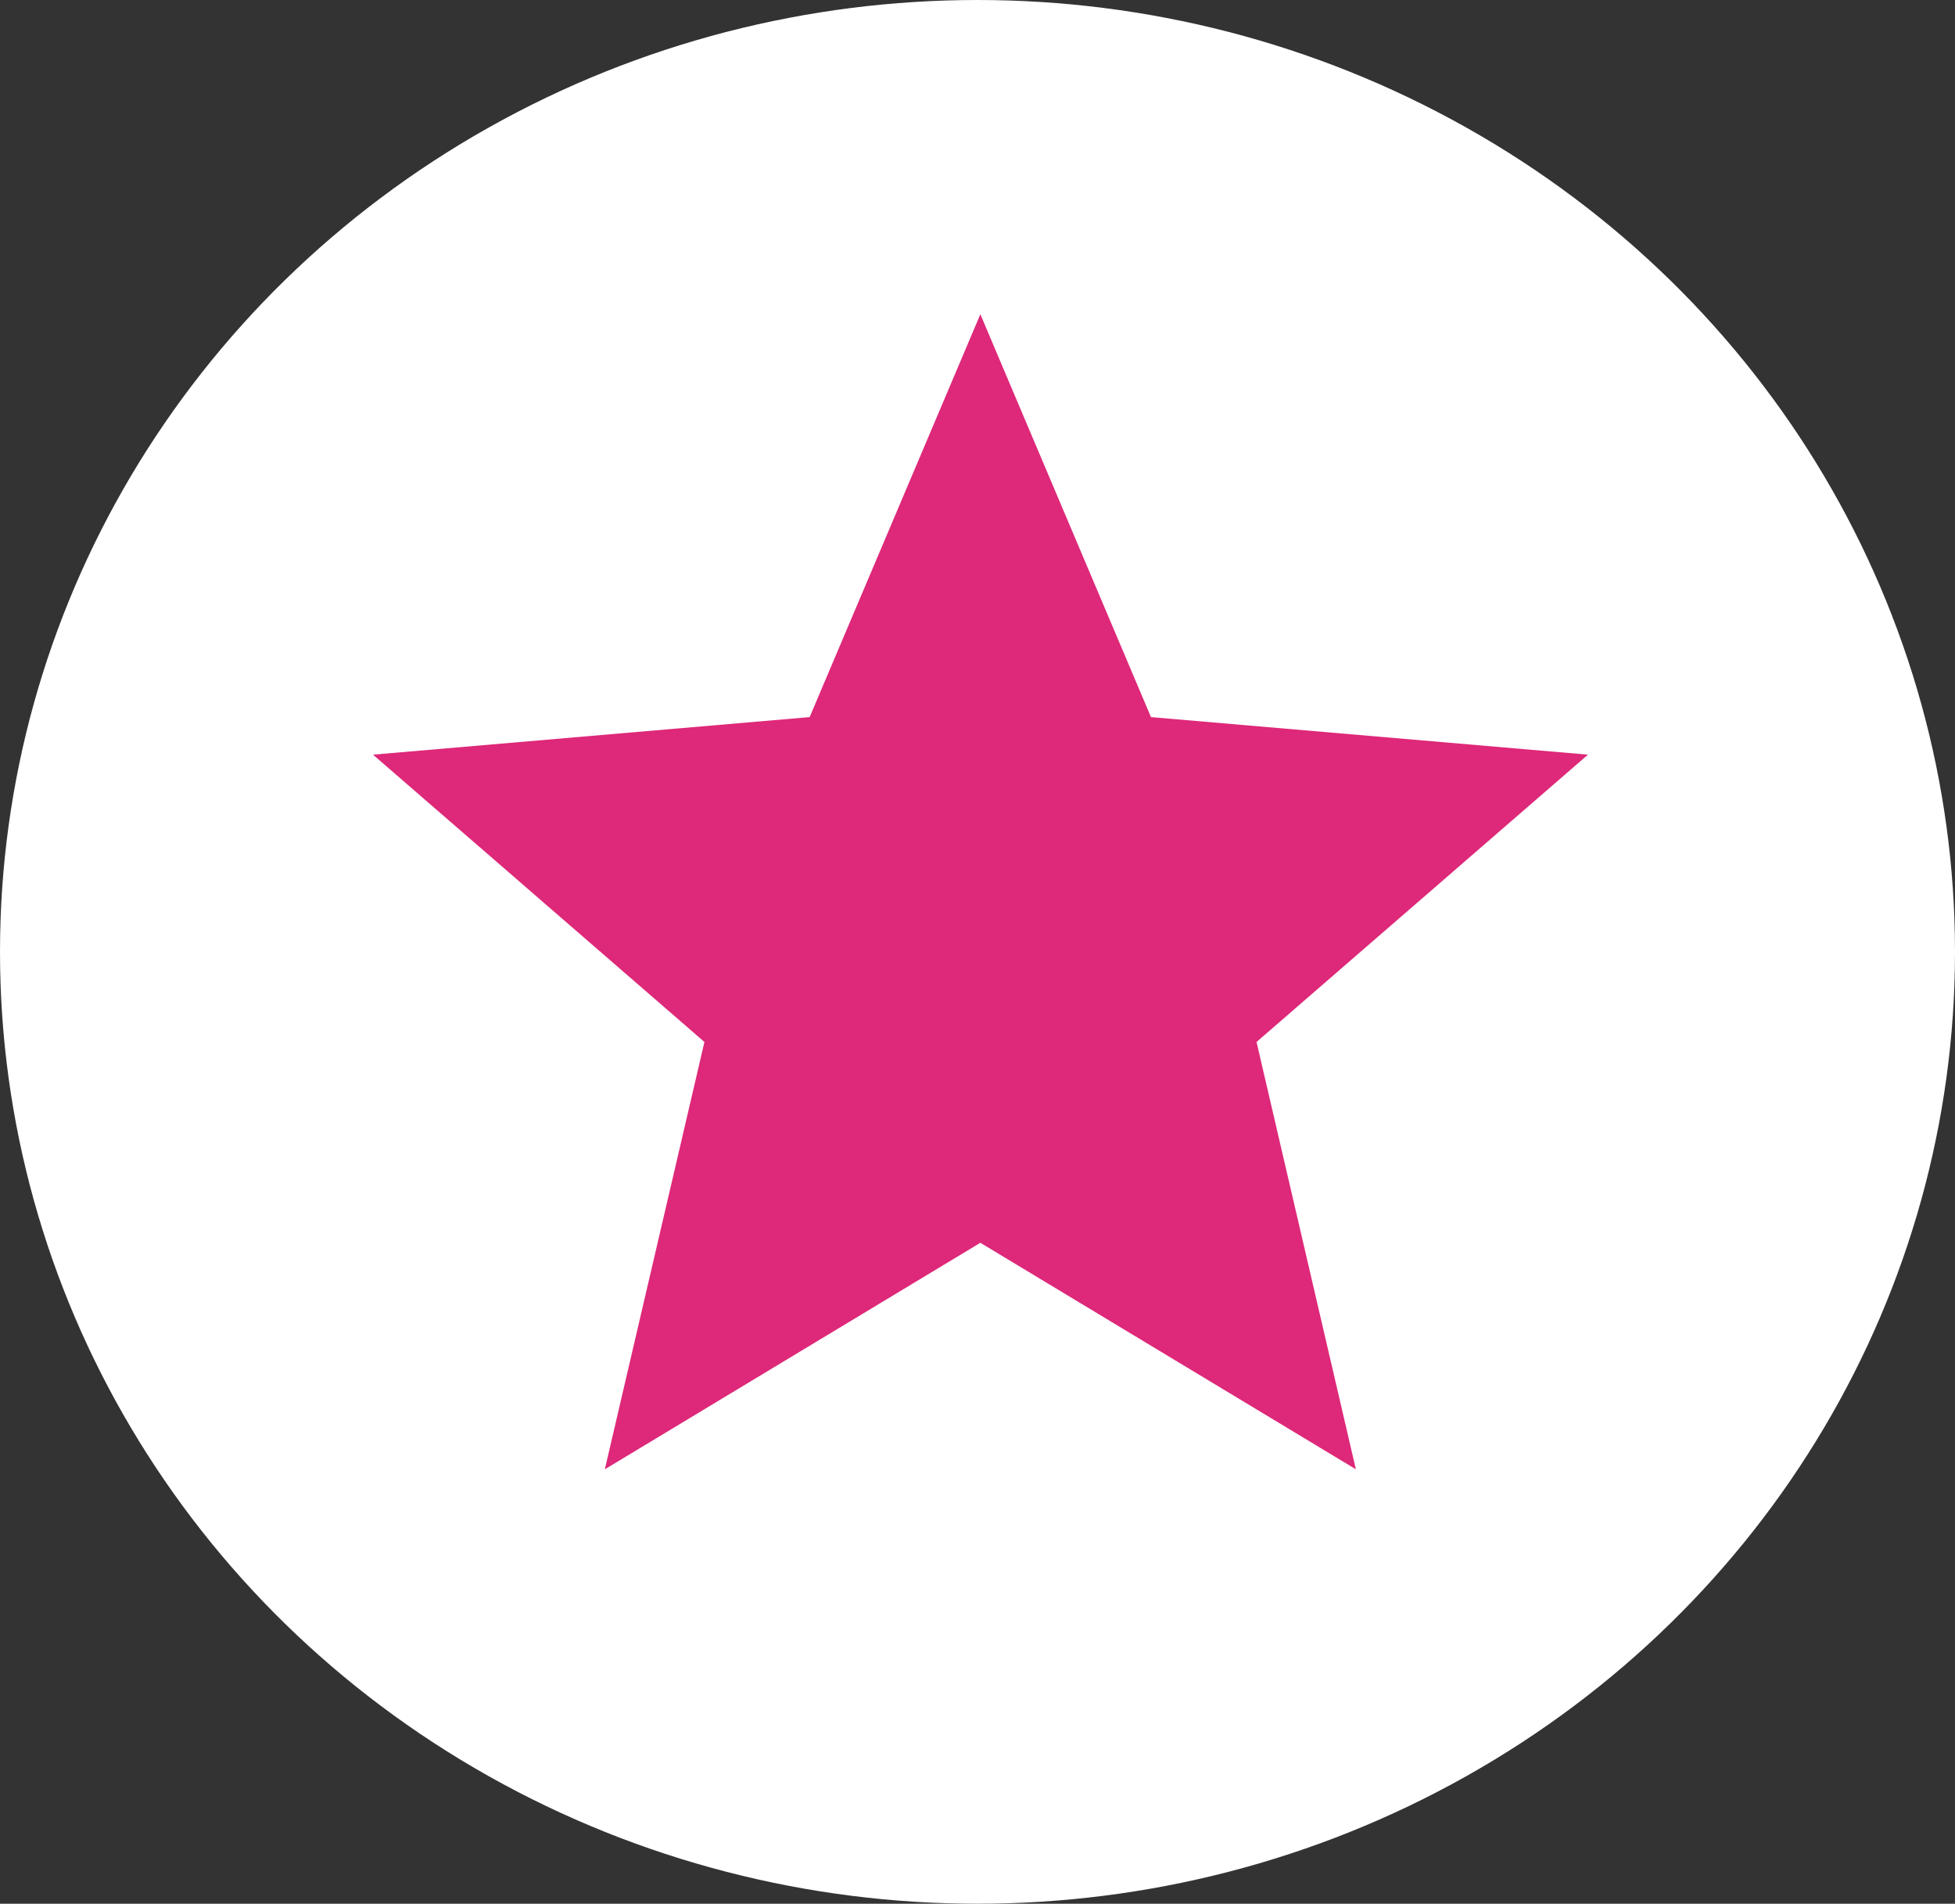
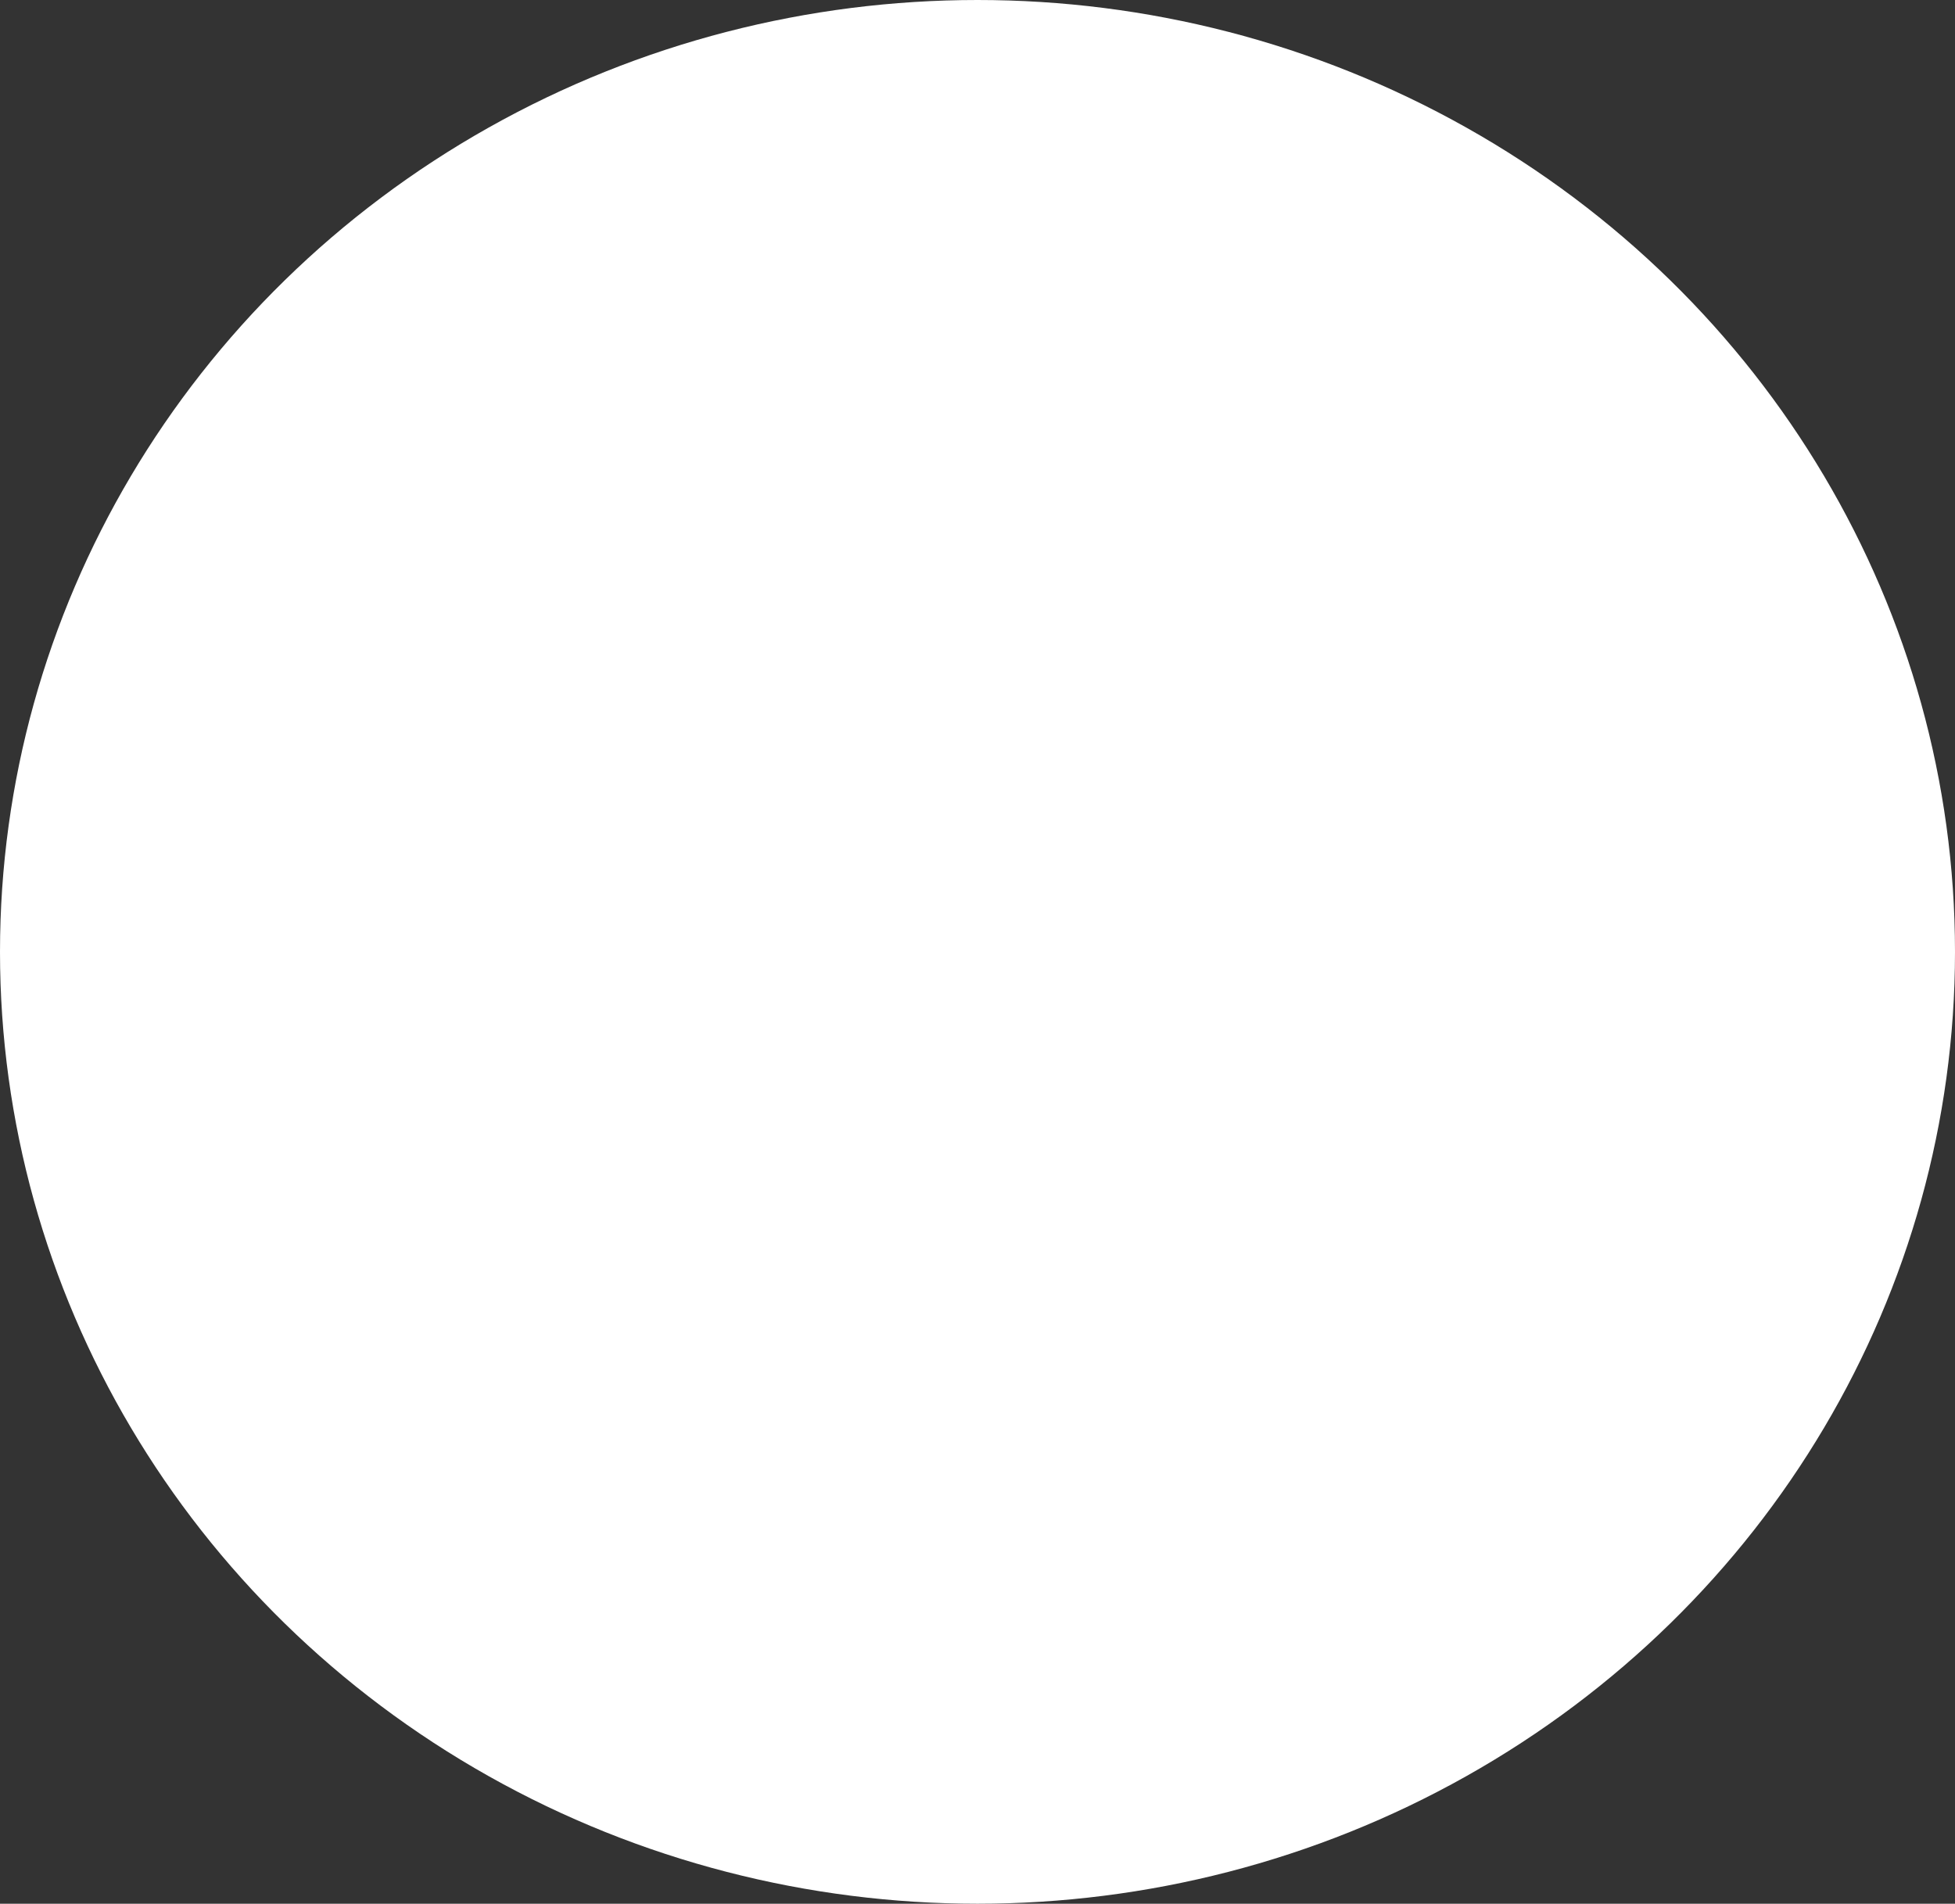
<svg xmlns="http://www.w3.org/2000/svg" width="23.948" height="23.322" viewBox="0 0 23.948 23.322">
  <rect x="0" y="0" width="23.948" height="23.322" fill="#333333" stroke="none" />
  <g id="Group_1548" data-name="Group 1548" transform="translate(-1081.525 -11)">
    <ellipse id="Ellipse_106" data-name="Ellipse 106" cx="11.974" cy="11.661" rx="11.974" ry="11.661" transform="translate(1081.525 11)" fill="#fff" />
-     <path id="Icon_ionic-md-star" data-name="Icon ionic-md-star" d="M11.24,15.875l4.6,2.775-1.217-5.235,4.06-3.52-5.353-.46L11.24,4.5,9.149,9.435,3.8,9.895l4.06,3.52L6.64,18.65Z" transform="translate(1082.294 10.35)" fill="#de2879" />
  </g>
</svg>